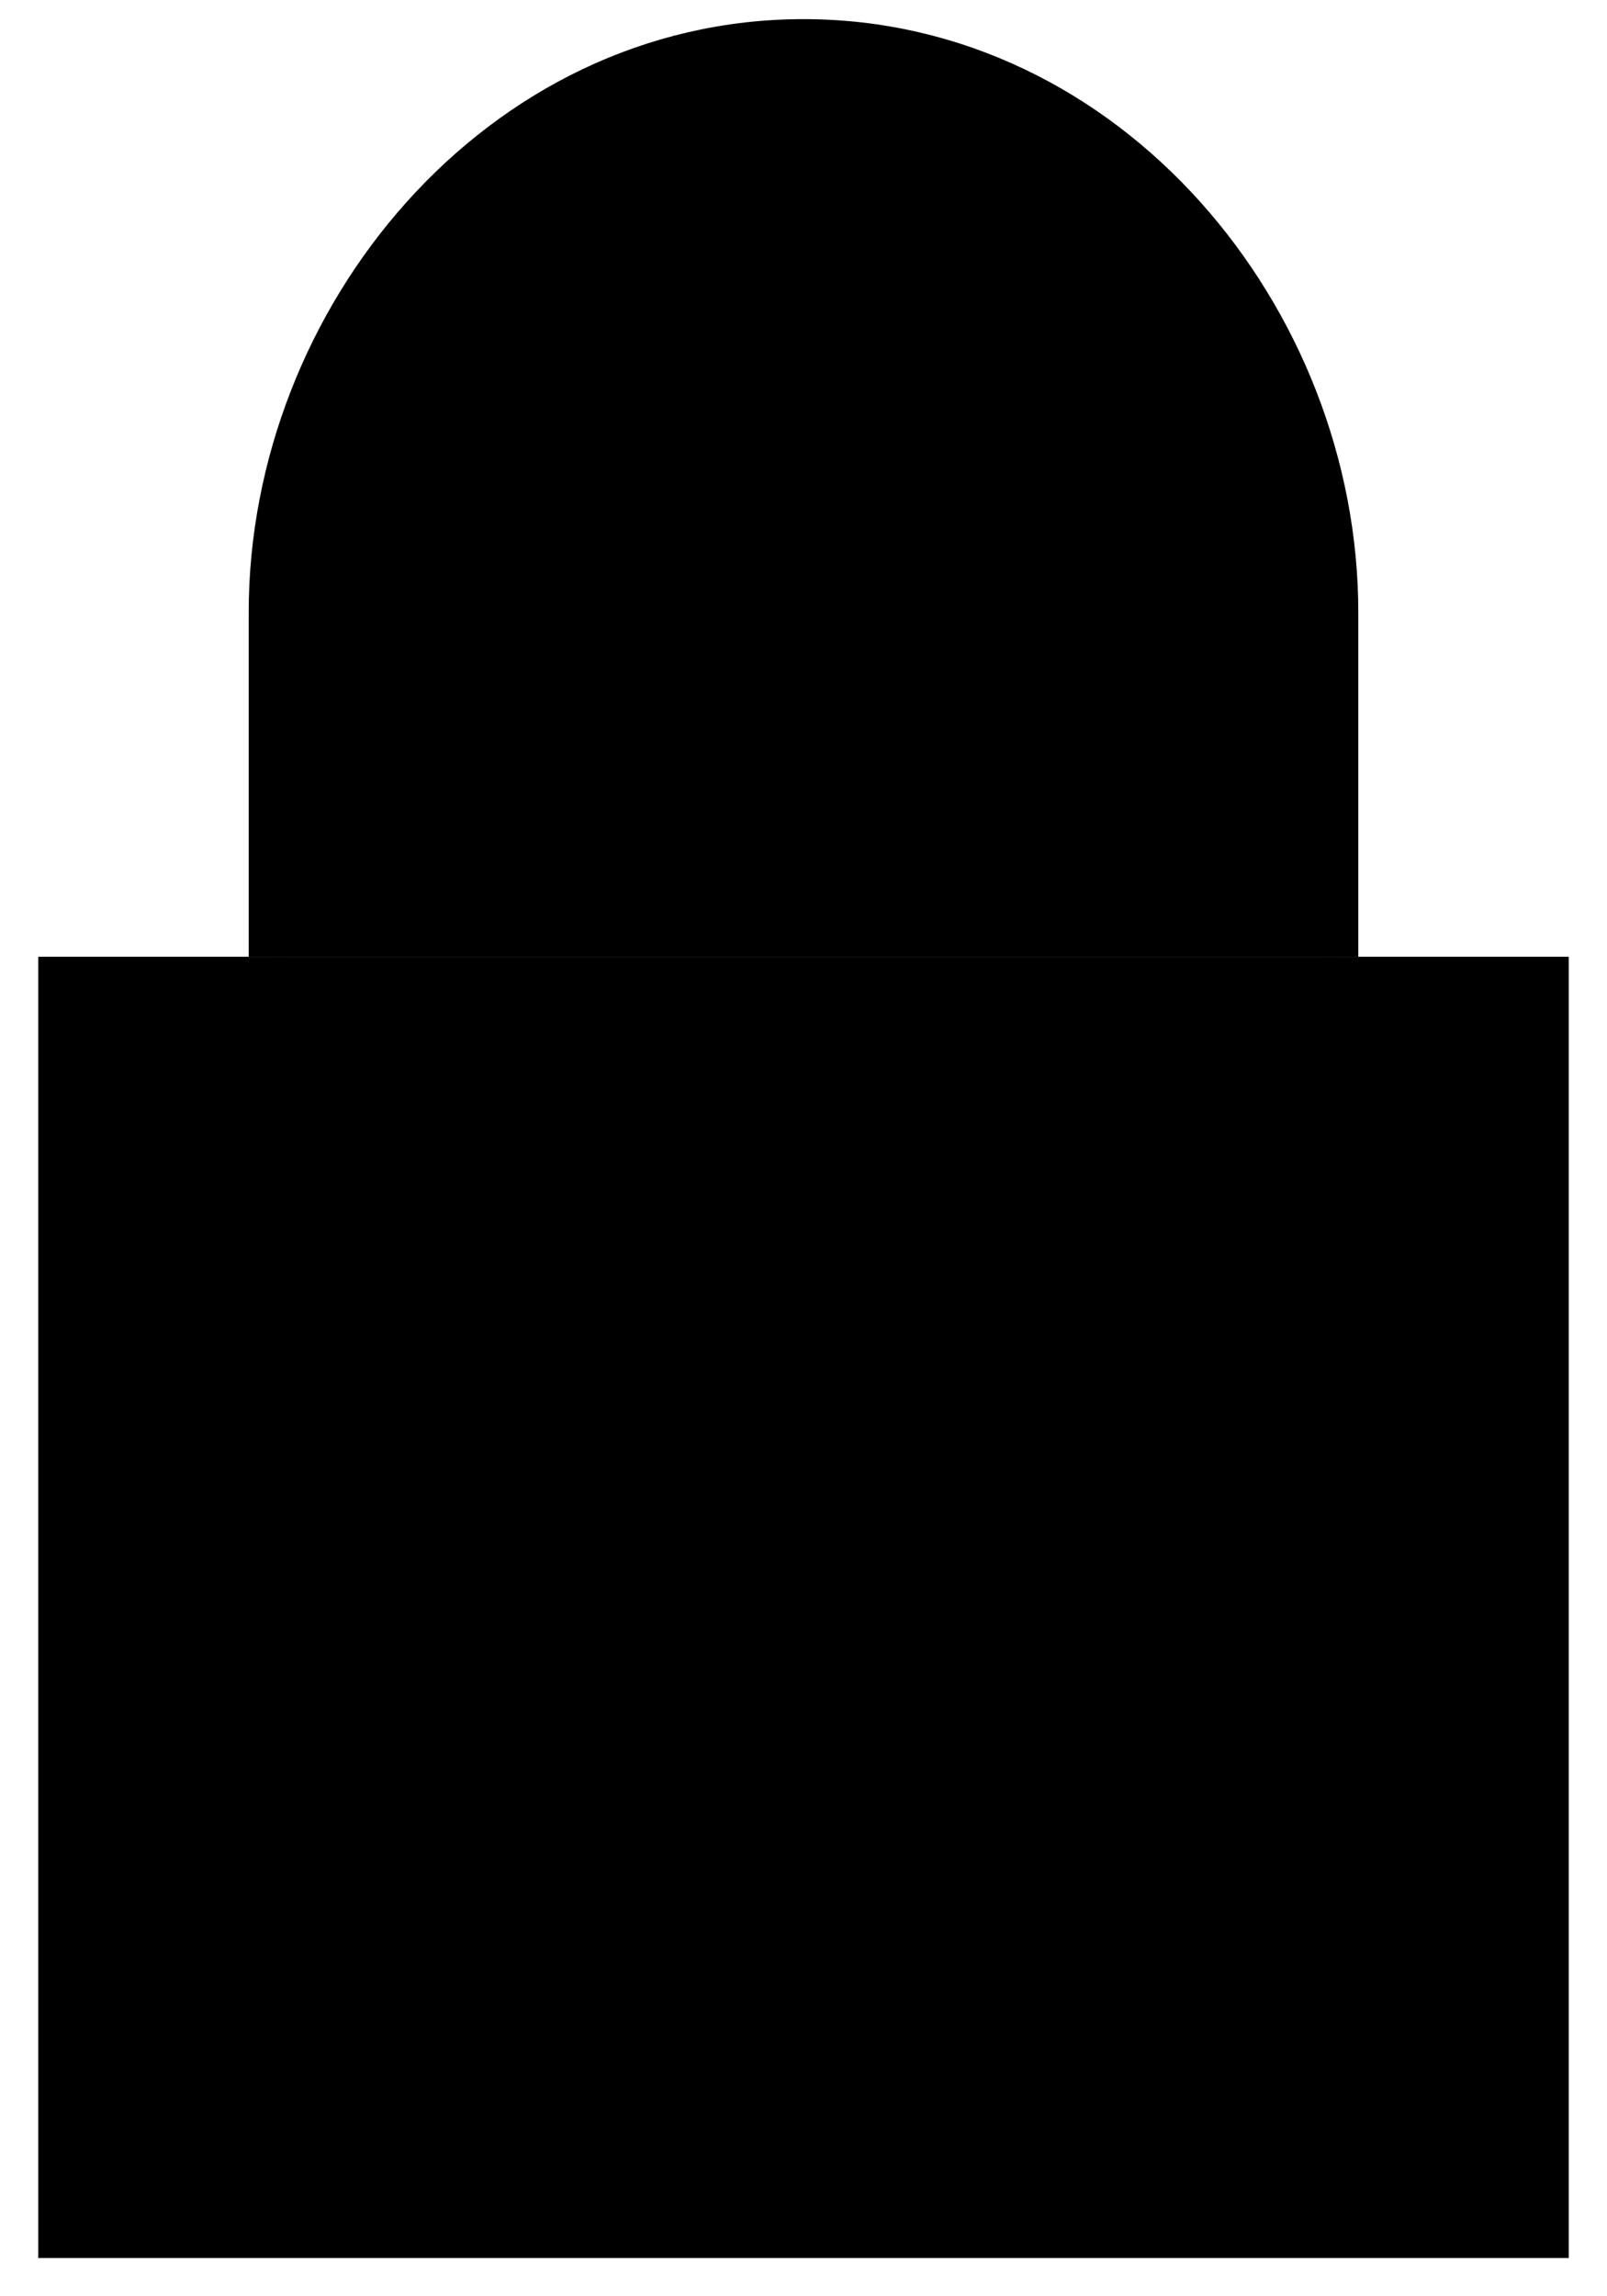
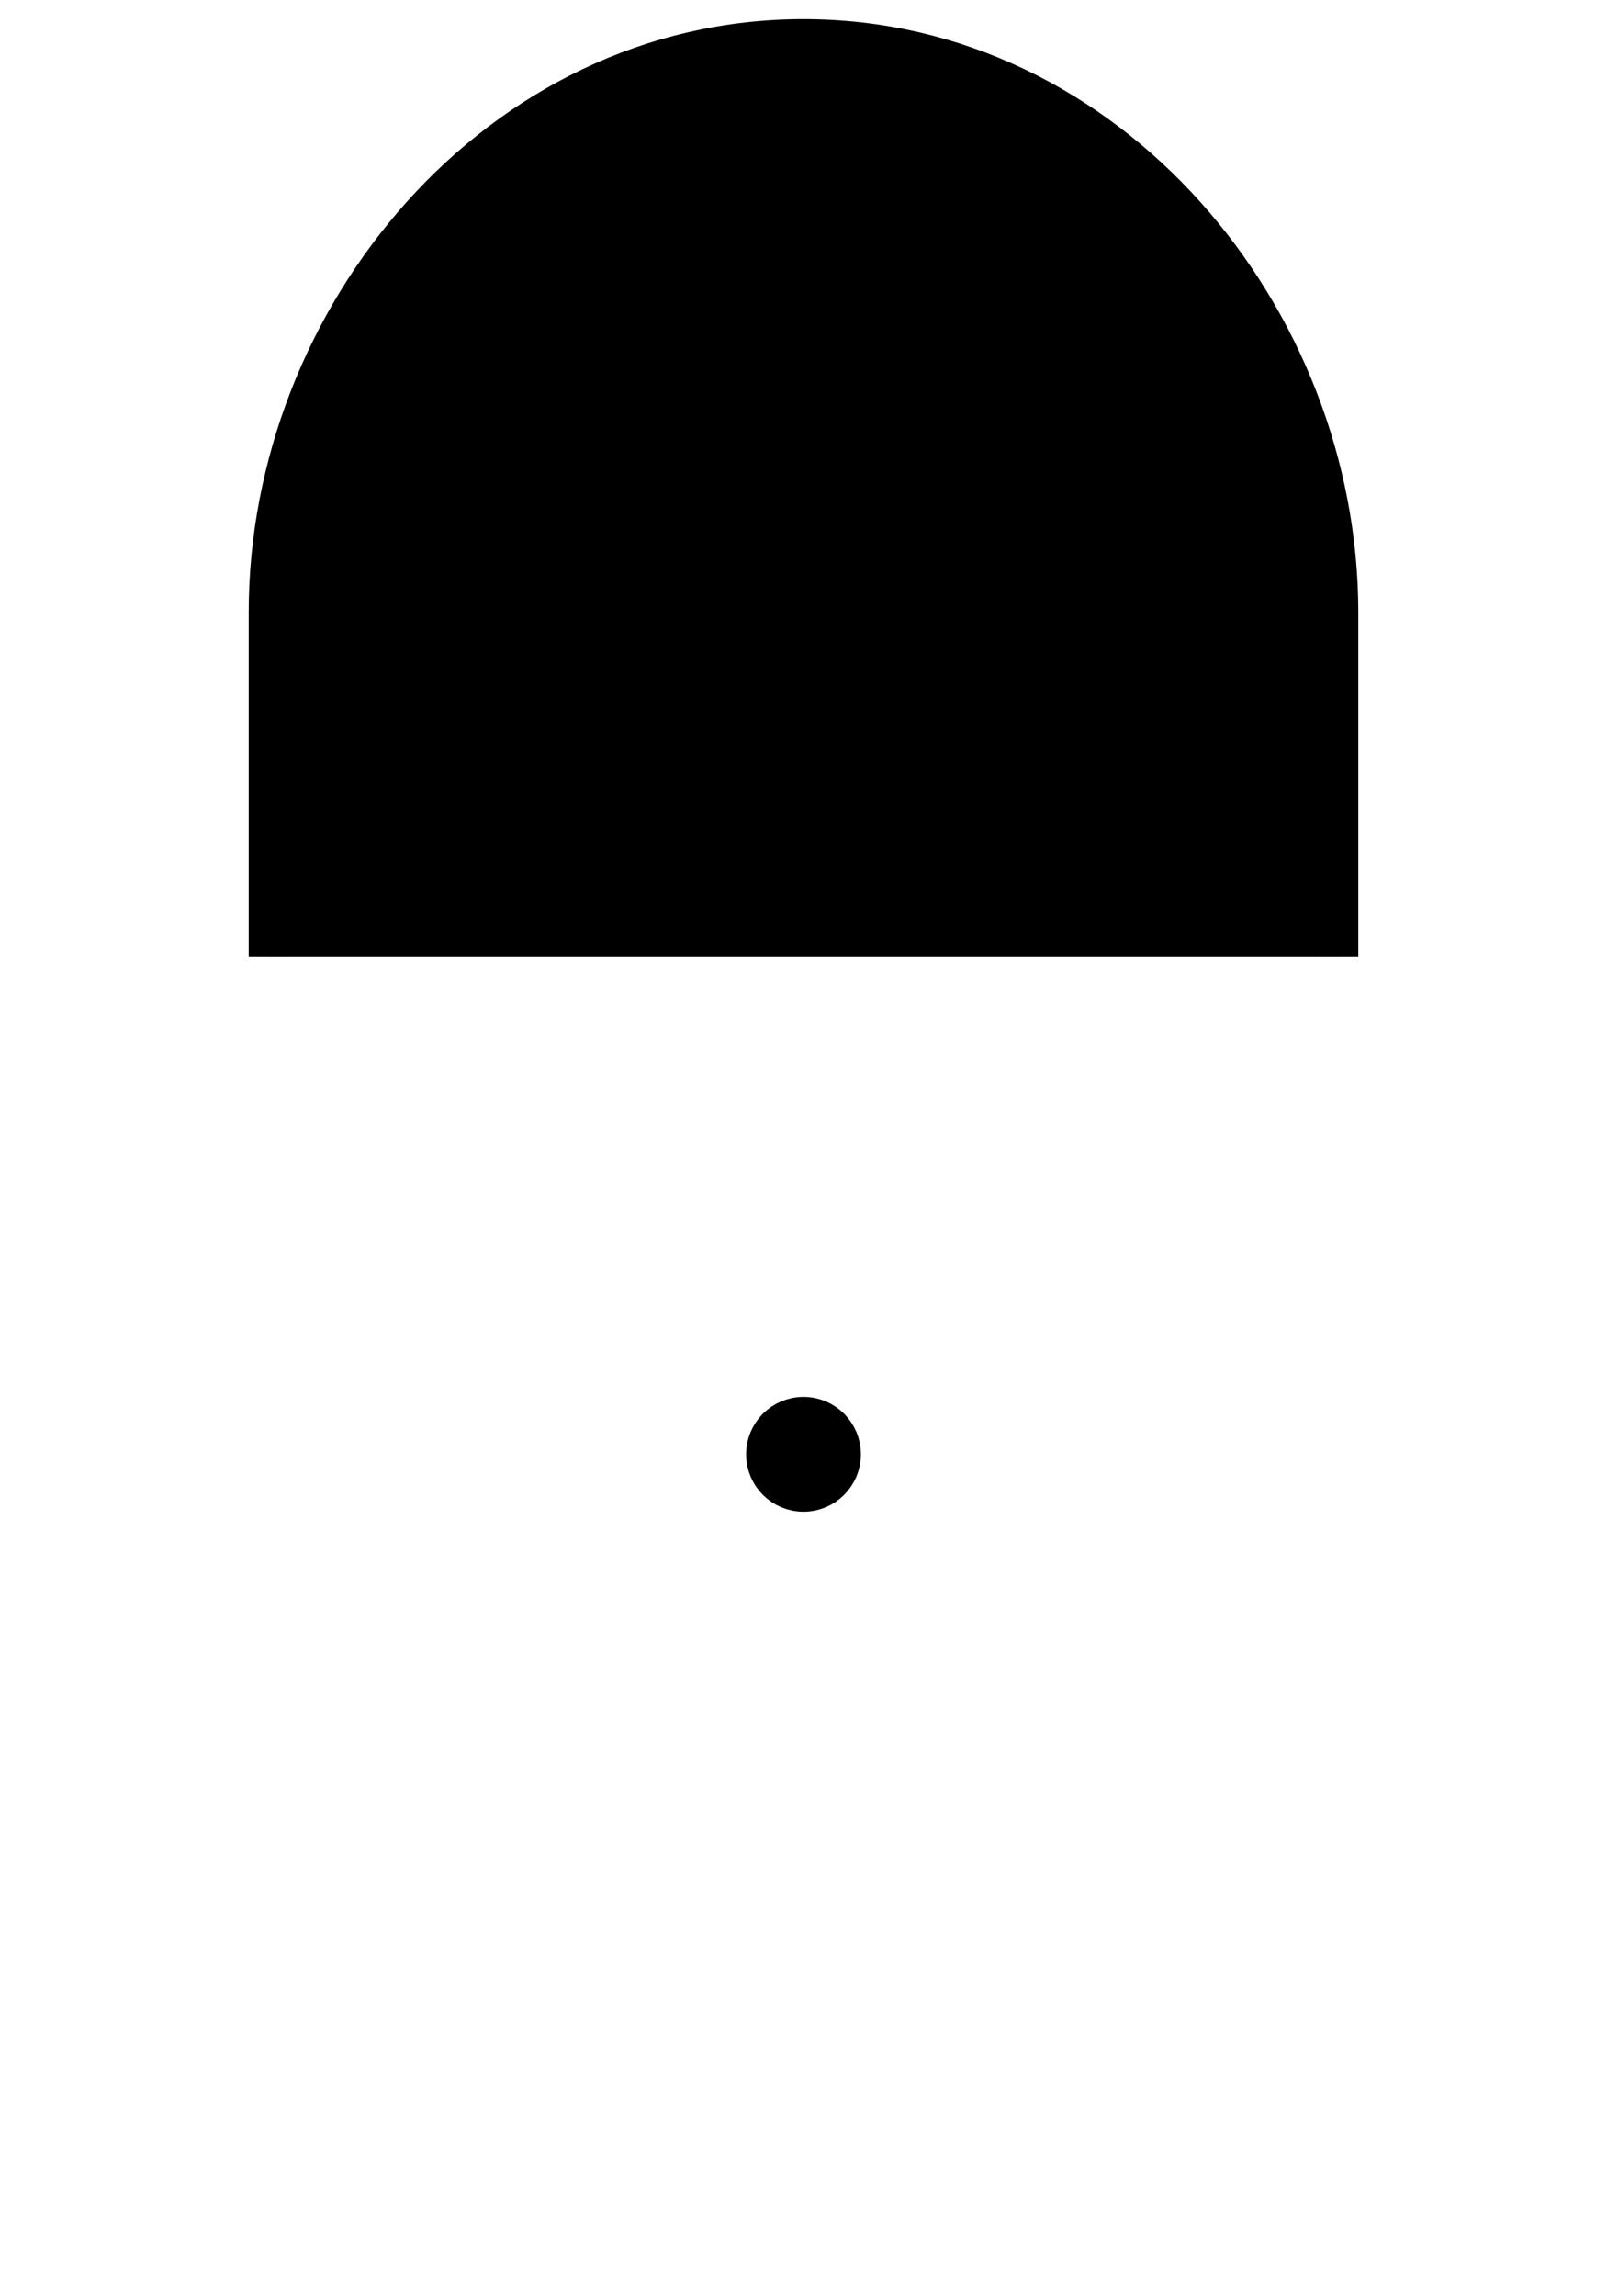
<svg xmlns="http://www.w3.org/2000/svg" version="1.1" viewBox="0 0 42 60">
  <g>
    <circle stroke="currentColor" cx="21" cy="38" r="1" />
-     <line stroke="currentColor" x1="21" y1="39" x2="21" y2="46.6" />
-     <rect x="1" y="25" width="40" height="34" />
    <path stroke="currentColor" d="M35,25v-9c0-7.7-6-15-14-15S7,8.3,7,16v9" />
  </g>
</svg>